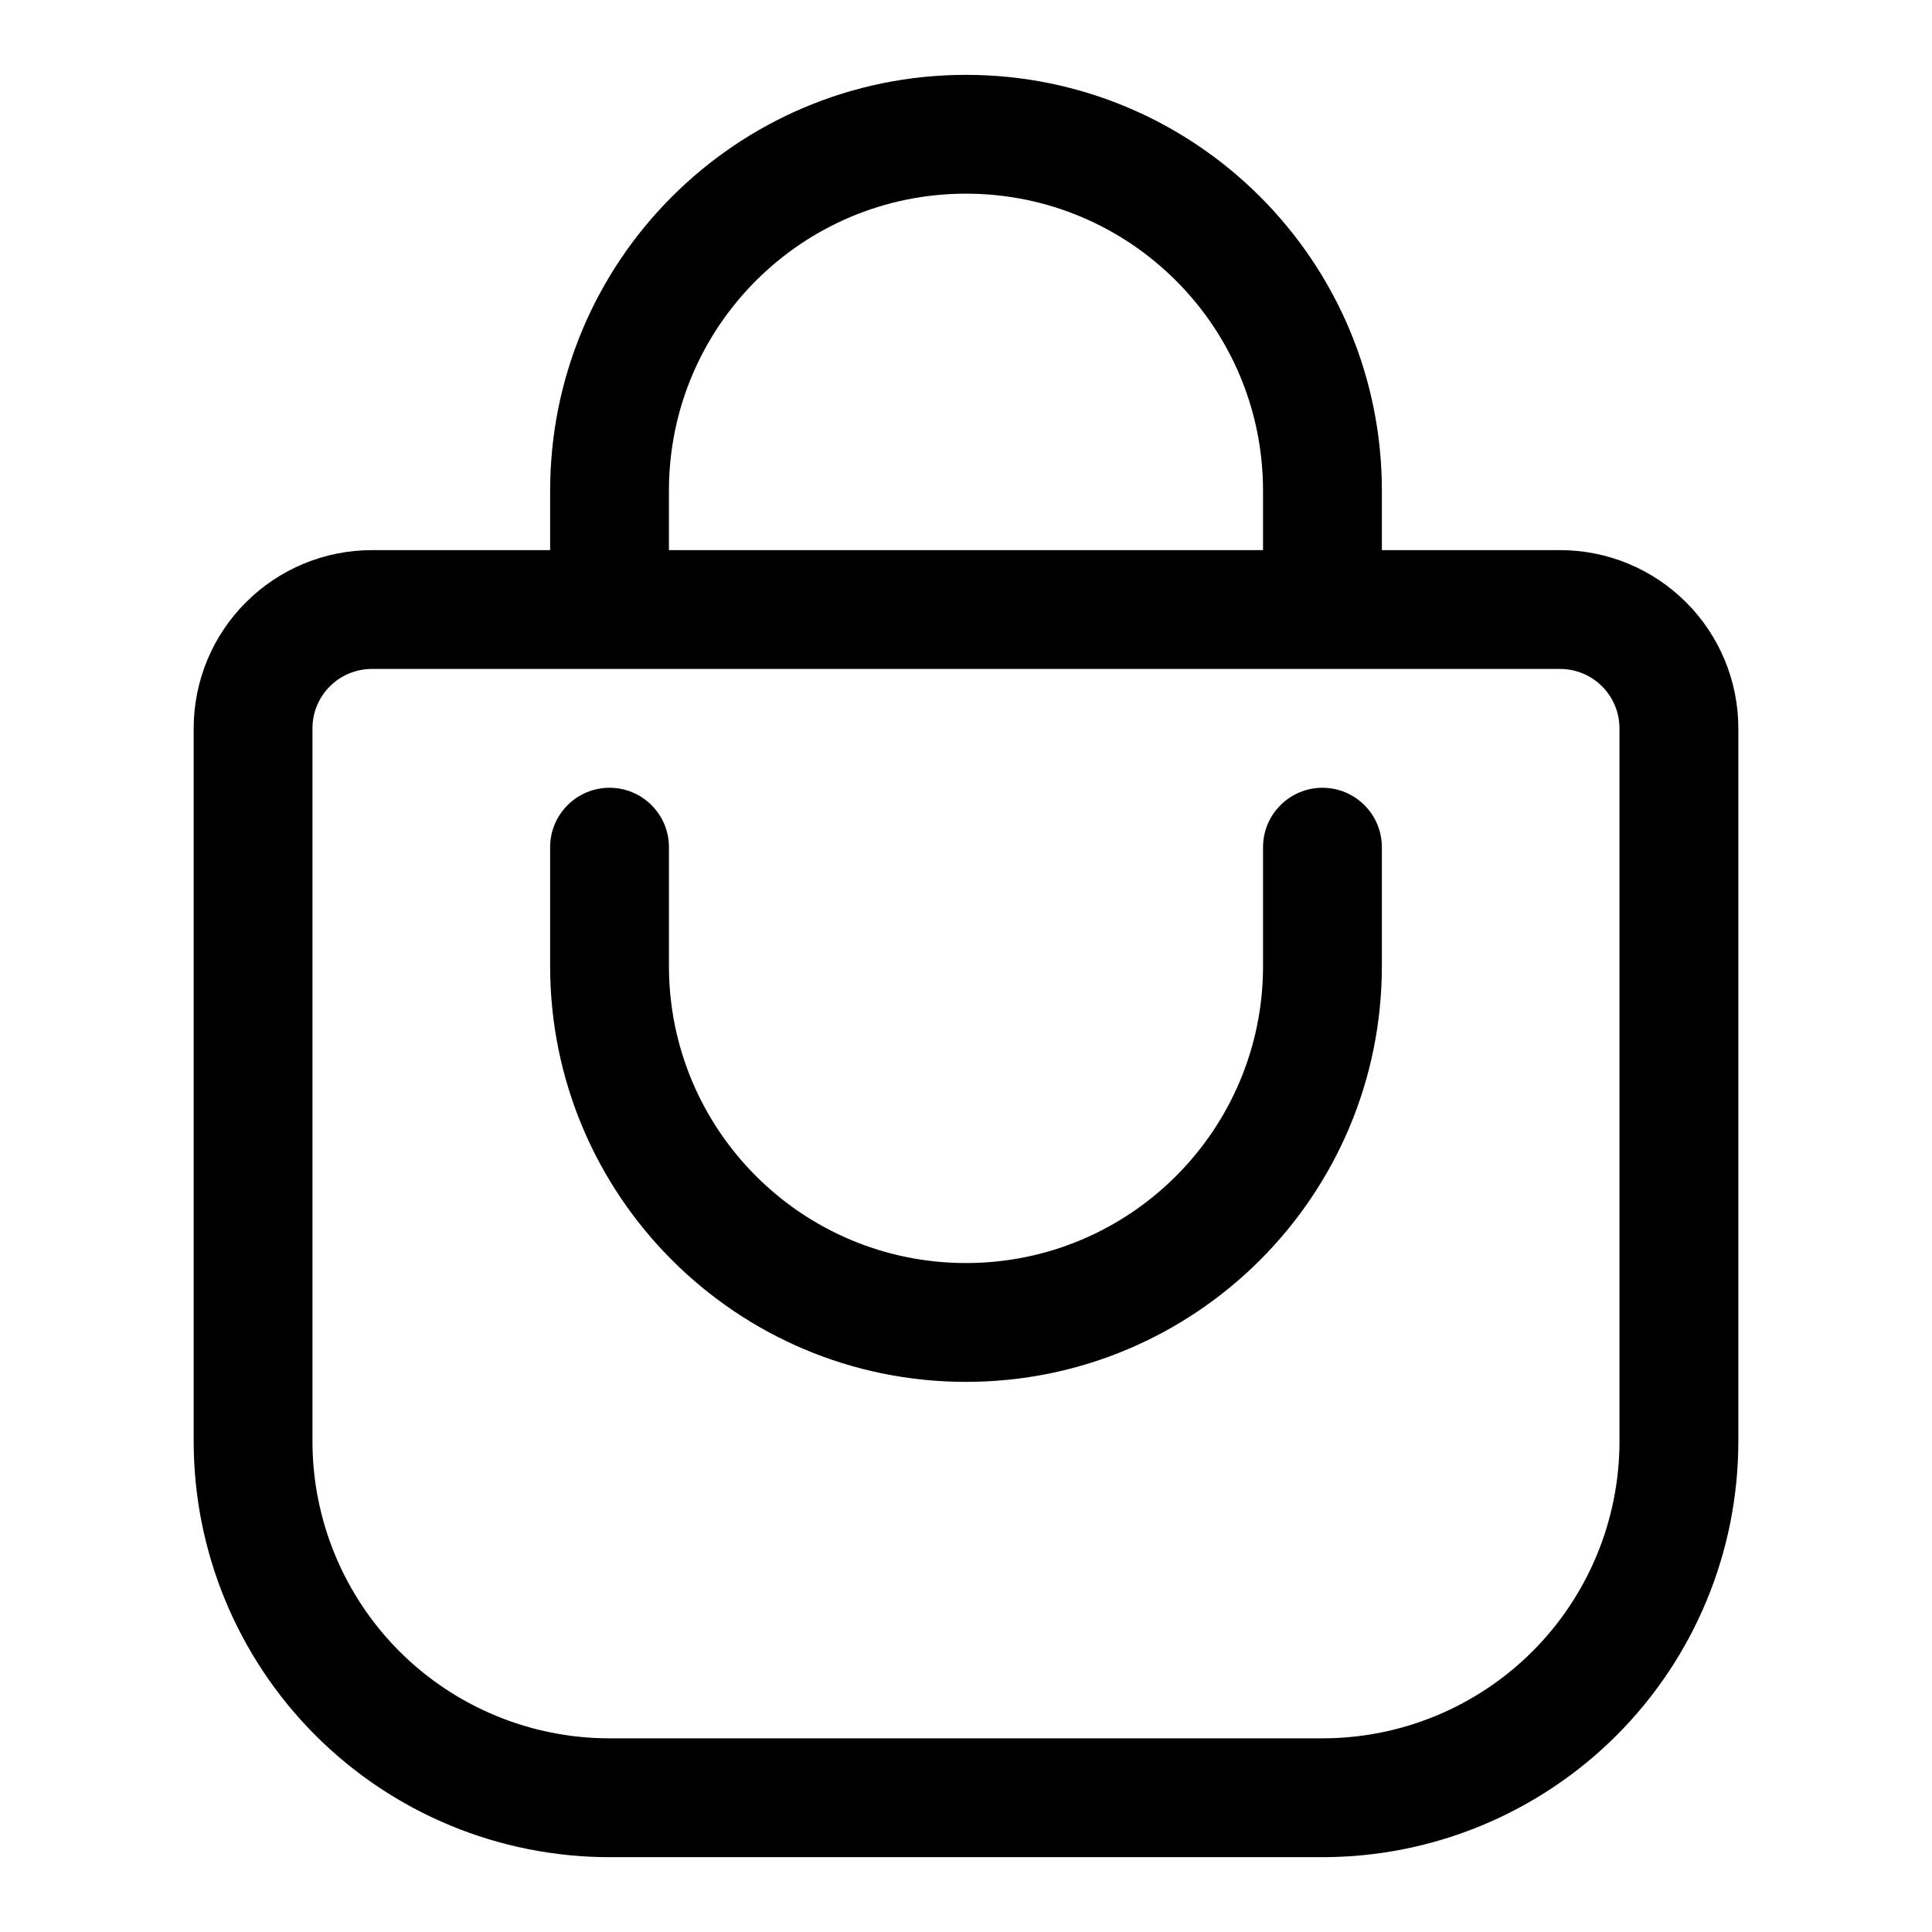
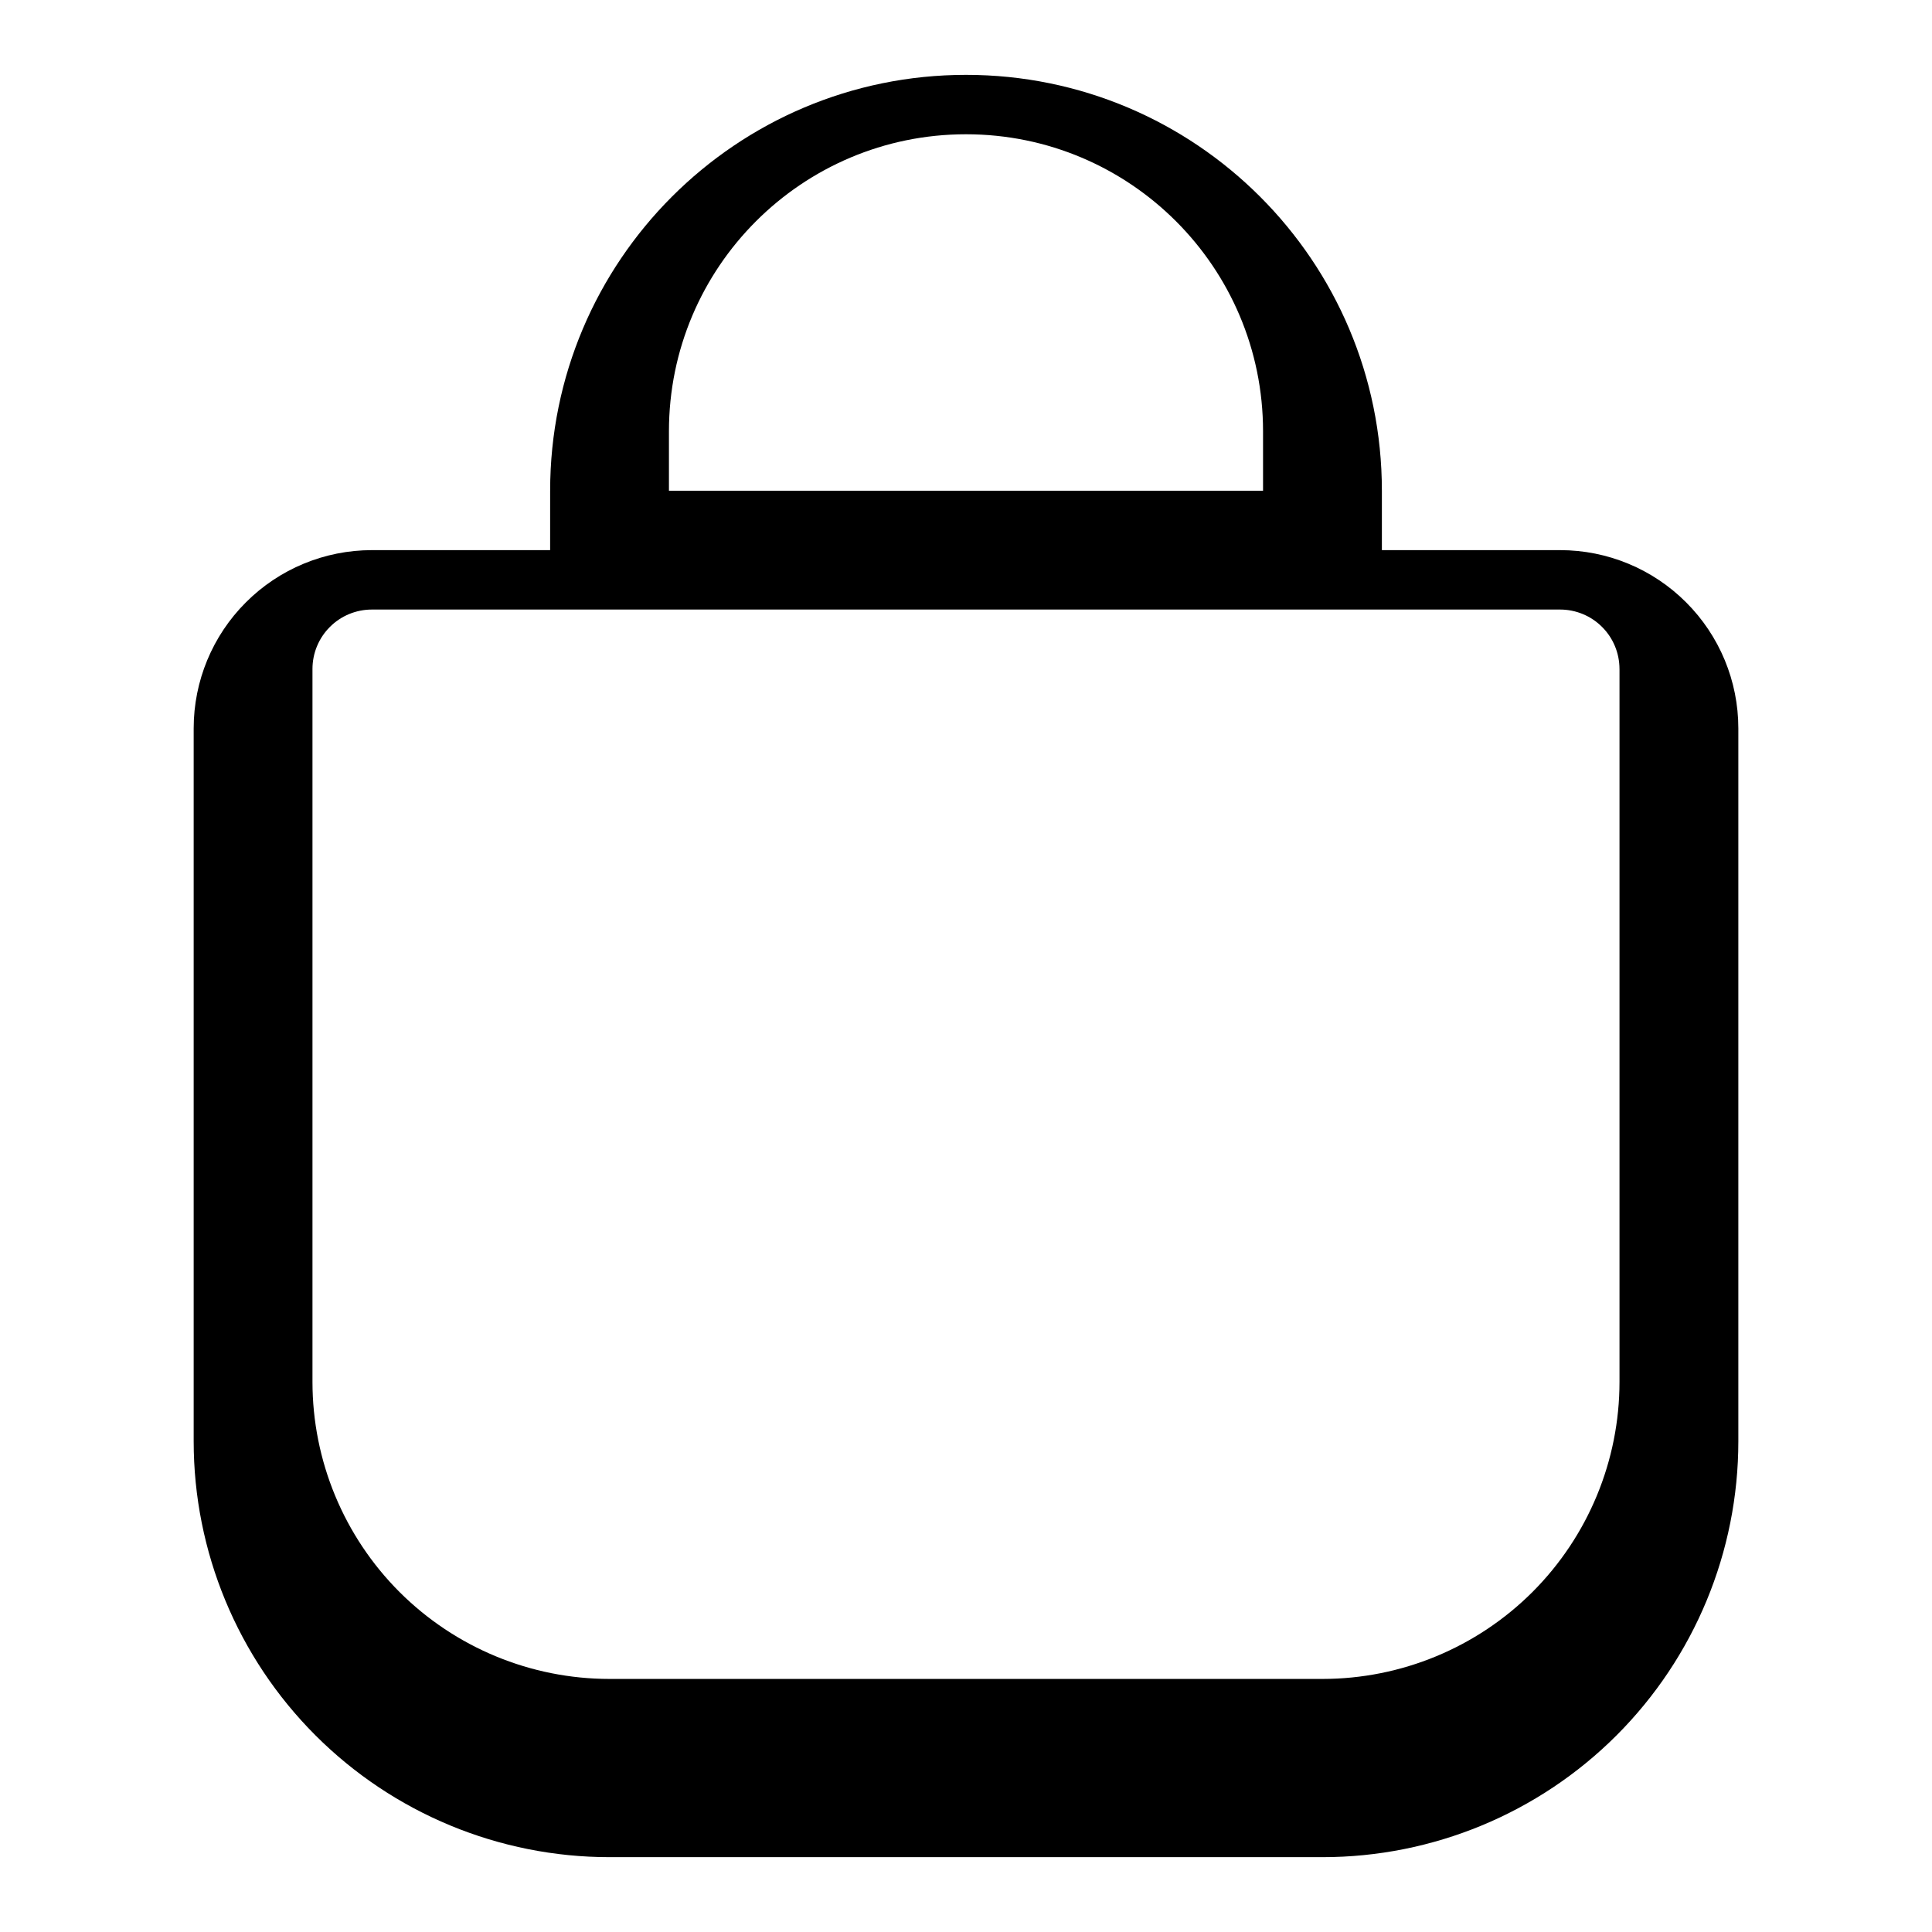
<svg xmlns="http://www.w3.org/2000/svg" fill="#000000" width="800px" height="800px" version="1.1" viewBox="144 144 512 512">
  <g fill-rule="evenodd">
-     <path d="m289.79 289.79h-47.23c-12.531 0-24.547 4.977-33.395 13.84-8.863 8.848-13.84 20.859-13.84 33.395v188.93c0 29.238 11.605 57.262 32.277 77.934 20.672 20.672 48.695 32.277 77.934 32.277h188.93c29.238 0 57.262-11.605 77.934-32.277 20.672-20.672 32.277-48.695 32.277-77.934v-188.93c0-12.535-4.977-24.547-13.84-33.395-8.848-8.863-20.859-13.84-33.395-13.84h-47.23v-15.742c0-60.867-49.344-110.21-110.21-110.21-60.867 0-110.21 49.344-110.21 110.21zm283.39 47.234v188.93c0 20.879-8.297 40.906-23.051 55.672-14.766 14.754-34.793 23.051-55.672 23.051h-188.93c-20.879 0-40.902-8.297-55.672-23.051-14.754-14.766-23.051-34.793-23.051-55.672v-188.93c0-4.172 1.656-8.188 4.613-11.133 2.945-2.961 6.961-4.613 11.133-4.613h314.88c4.172 0 8.188 1.652 11.133 4.613 2.961 2.945 4.613 6.961 4.613 11.133zm-94.465-47.234v-15.742c0-43.469-35.25-78.723-78.719-78.723-43.473 0-78.723 35.254-78.723 78.723v15.742z" />
-     <path d="m478.72 400c0 43.469-35.25 78.719-78.719 78.719-43.473 0-78.723-35.25-78.723-78.719v-31.488c0-8.691-7.051-15.746-15.742-15.746s-15.746 7.055-15.746 15.746v31.488c0 60.863 49.344 110.21 110.21 110.21 60.863 0 110.21-49.344 110.21-110.21v-31.488c0-8.691-7.055-15.746-15.746-15.746-8.688 0-15.742 7.055-15.742 15.746z" />
+     <path d="m289.79 289.79h-47.23c-12.531 0-24.547 4.977-33.395 13.84-8.863 8.848-13.84 20.859-13.84 33.395v188.93c0 29.238 11.605 57.262 32.277 77.934 20.672 20.672 48.695 32.277 77.934 32.277h188.93c29.238 0 57.262-11.605 77.934-32.277 20.672-20.672 32.277-48.695 32.277-77.934v-188.93c0-12.535-4.977-24.547-13.84-33.395-8.848-8.863-20.859-13.84-33.395-13.84h-47.23v-15.742c0-60.867-49.344-110.21-110.21-110.21-60.867 0-110.21 49.344-110.21 110.21m283.39 47.234v188.93c0 20.879-8.297 40.906-23.051 55.672-14.766 14.754-34.793 23.051-55.672 23.051h-188.93c-20.879 0-40.902-8.297-55.672-23.051-14.754-14.766-23.051-34.793-23.051-55.672v-188.93c0-4.172 1.656-8.188 4.613-11.133 2.945-2.961 6.961-4.613 11.133-4.613h314.88c4.172 0 8.188 1.652 11.133 4.613 2.961 2.945 4.613 6.961 4.613 11.133zm-94.465-47.234v-15.742c0-43.469-35.25-78.723-78.719-78.723-43.473 0-78.723 35.254-78.723 78.723v15.742z" />
  </g>
</svg>